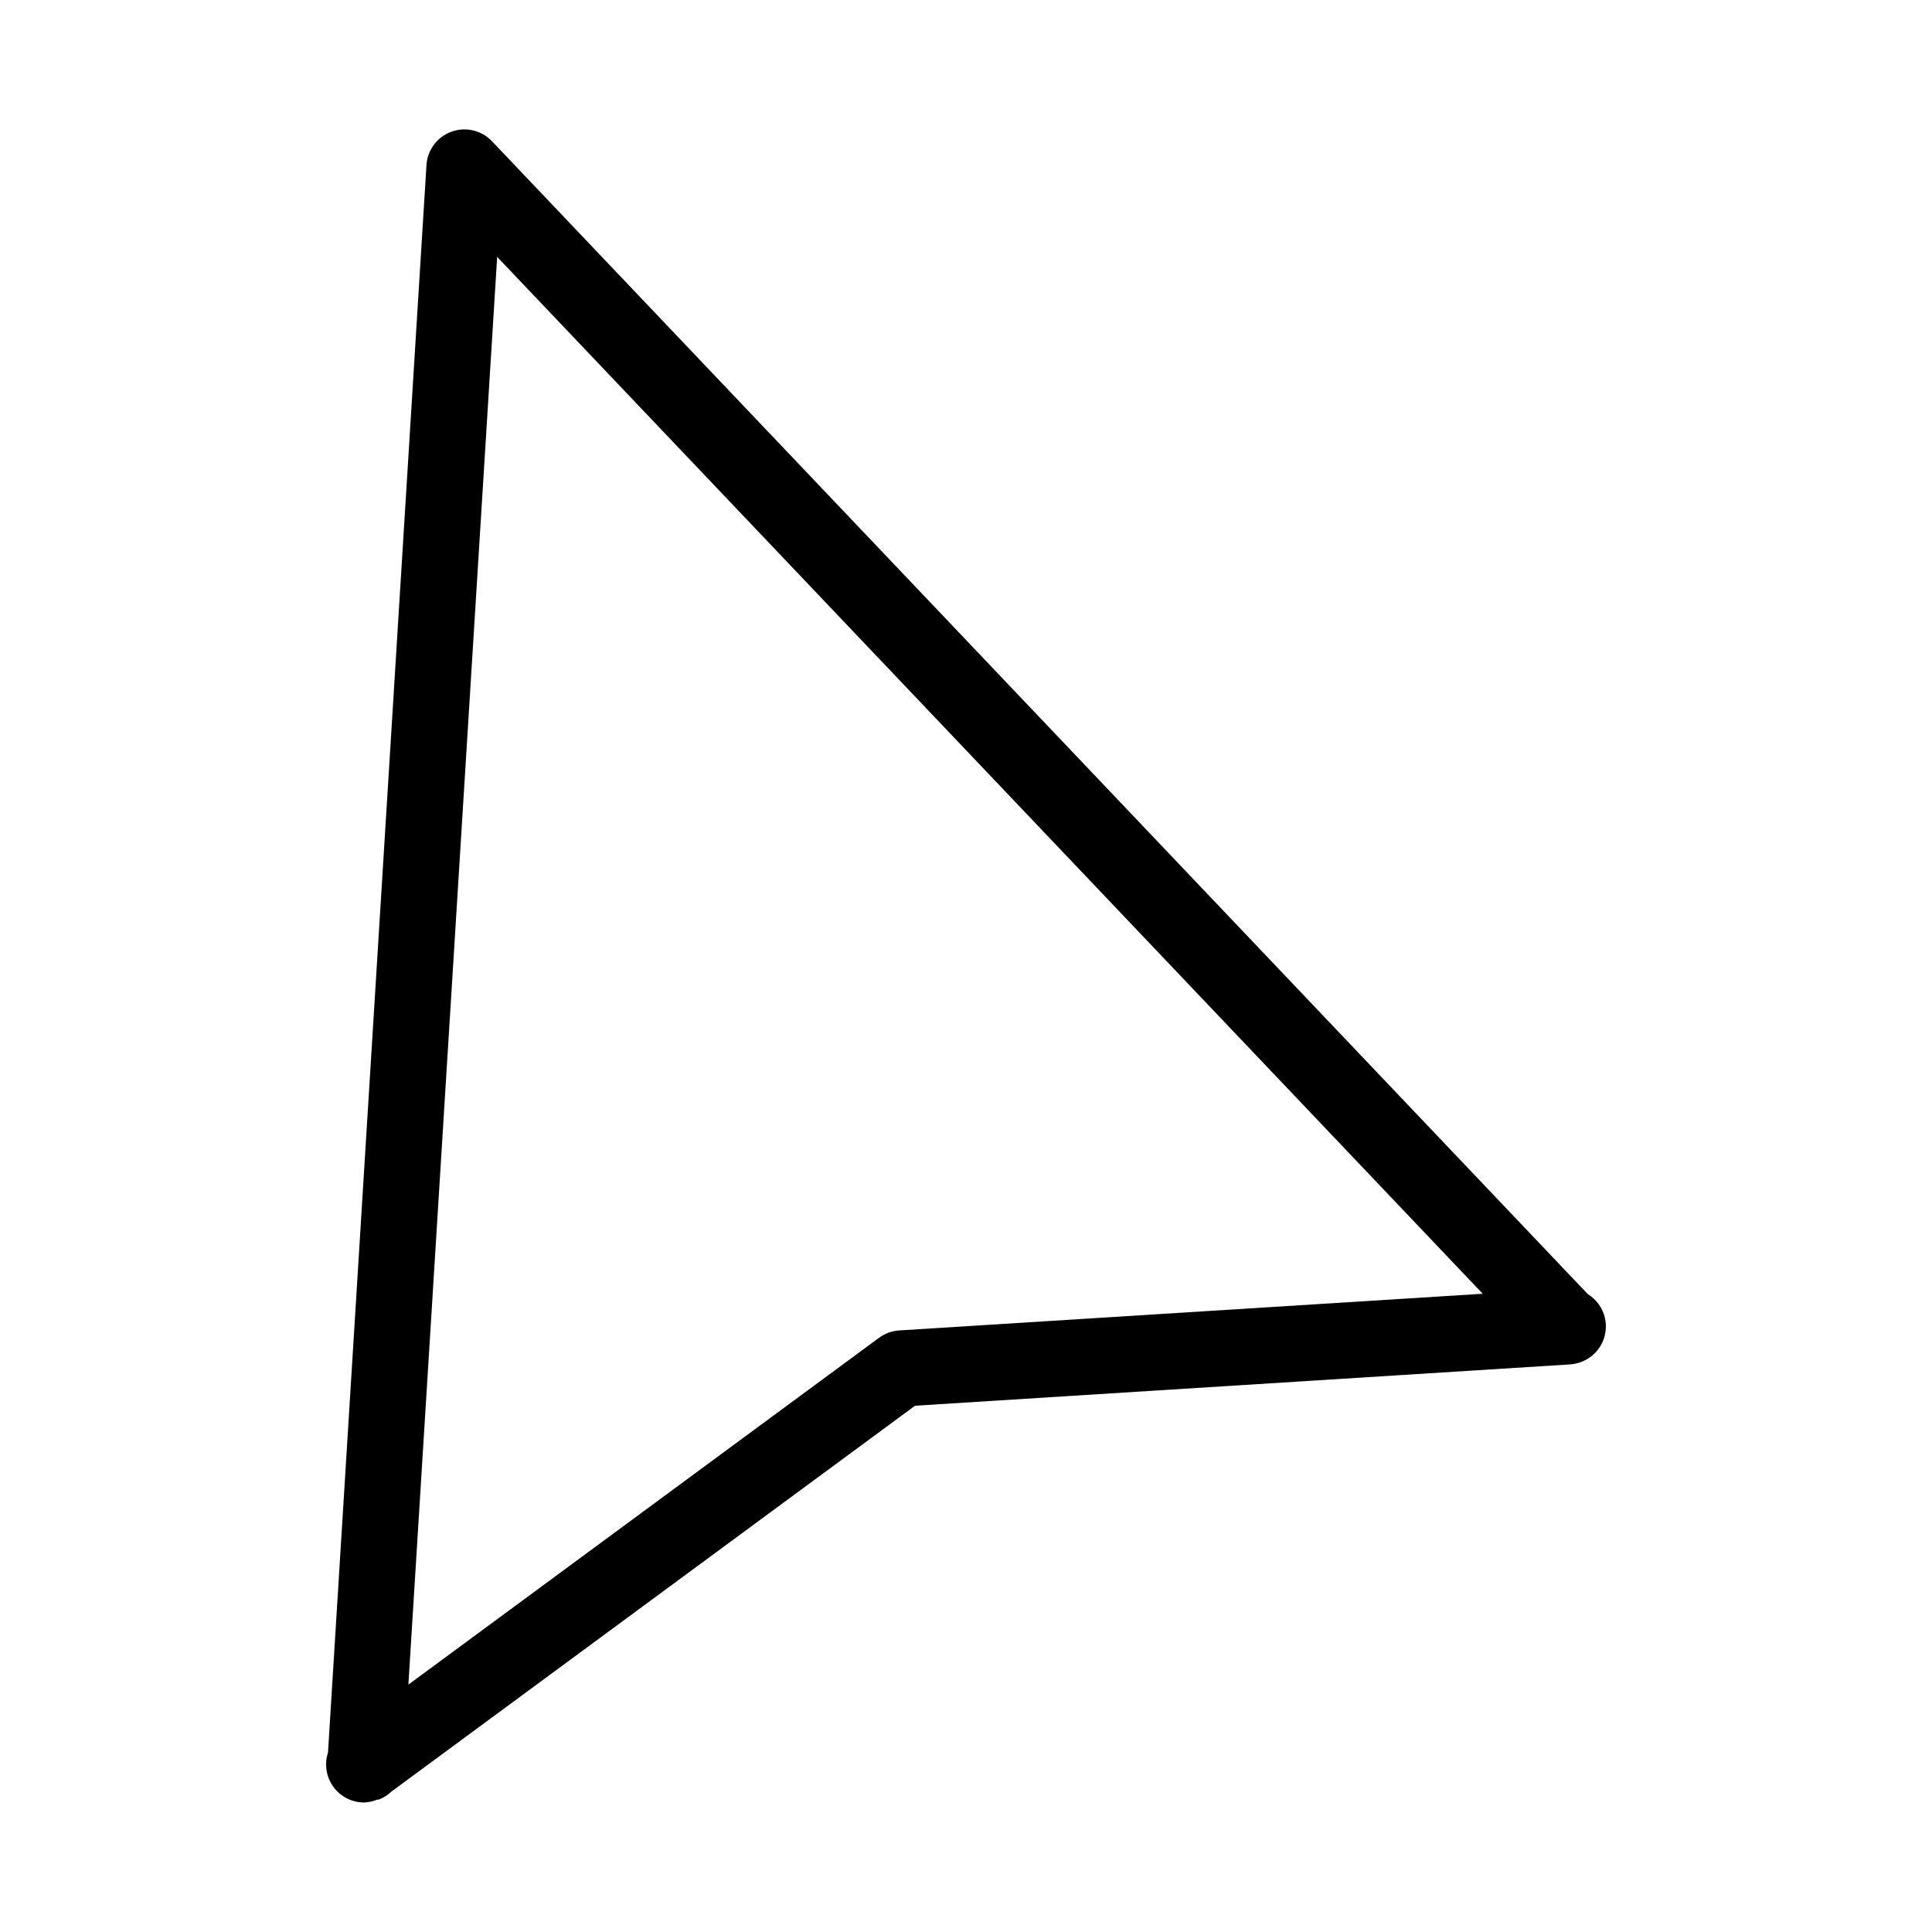
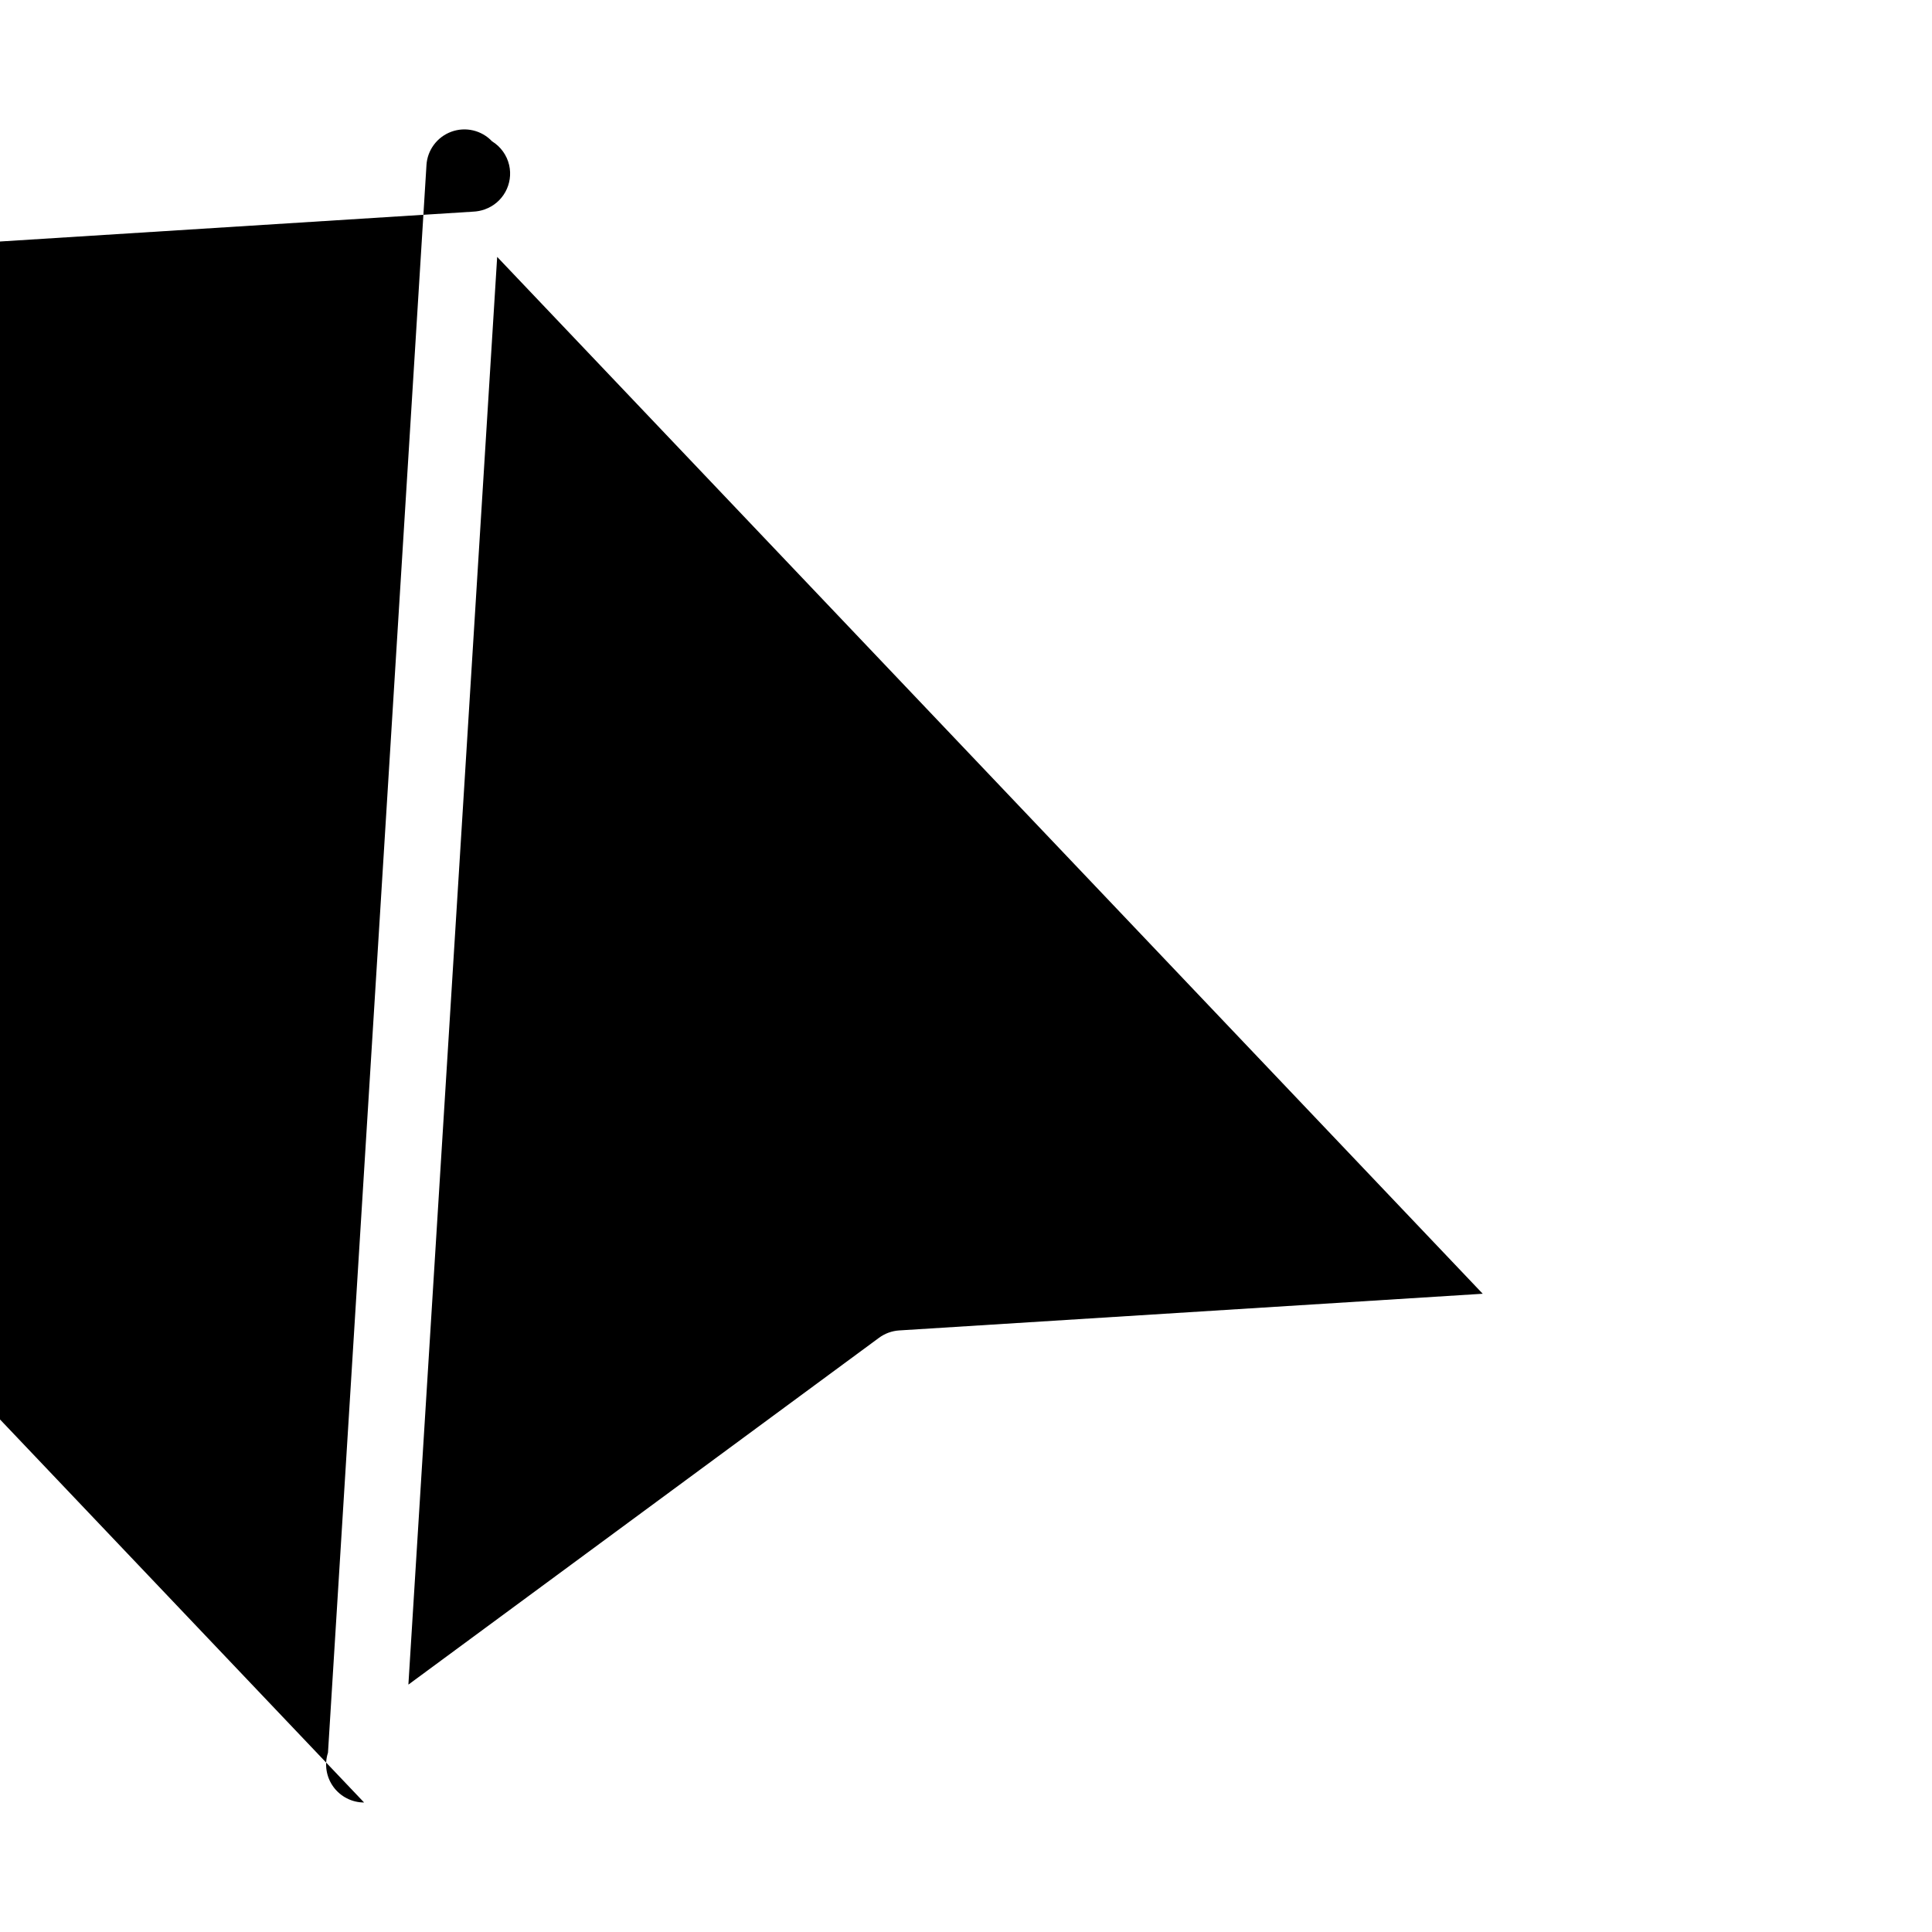
<svg xmlns="http://www.w3.org/2000/svg" fill="#000000" width="800px" height="800px" version="1.1" viewBox="144 144 512 512">
-   <path d="m240.49 621.68c-3.227-0.004-6.254-1.551-8.148-4.16-1.895-2.613-2.422-5.973-1.422-9.039l26.098-420.68-0.004-0.004c0.23-4.016 2.828-7.508 6.606-8.891 3.777-1.379 8.016-0.379 10.777 2.543l290.39 305.51c2.293 1.41 3.926 3.676 4.535 6.297 1.141 4.981-1.633 10.027-6.449 11.738-0.988 0.355-2.023 0.559-3.07 0.605l-173.31 10.934-138.85 102.32c-0.953 0.914-2.086 1.617-3.328 2.066h-0.352c-1.105 0.457-2.281 0.715-3.477 0.758zm35.266-409.6-23.527 378.36 124.7-91.895c1.551-1.152 3.406-1.836 5.34-1.965l154.67-9.723z" />
+   <path d="m240.49 621.68c-3.227-0.004-6.254-1.551-8.148-4.16-1.895-2.613-2.422-5.973-1.422-9.039l26.098-420.68-0.004-0.004c0.23-4.016 2.828-7.508 6.606-8.891 3.777-1.379 8.016-0.379 10.777 2.543c2.293 1.41 3.926 3.676 4.535 6.297 1.141 4.981-1.633 10.027-6.449 11.738-0.988 0.355-2.023 0.559-3.07 0.605l-173.31 10.934-138.85 102.32c-0.953 0.914-2.086 1.617-3.328 2.066h-0.352c-1.105 0.457-2.281 0.715-3.477 0.758zm35.266-409.6-23.527 378.36 124.7-91.895c1.551-1.152 3.406-1.836 5.34-1.965l154.67-9.723z" />
</svg>